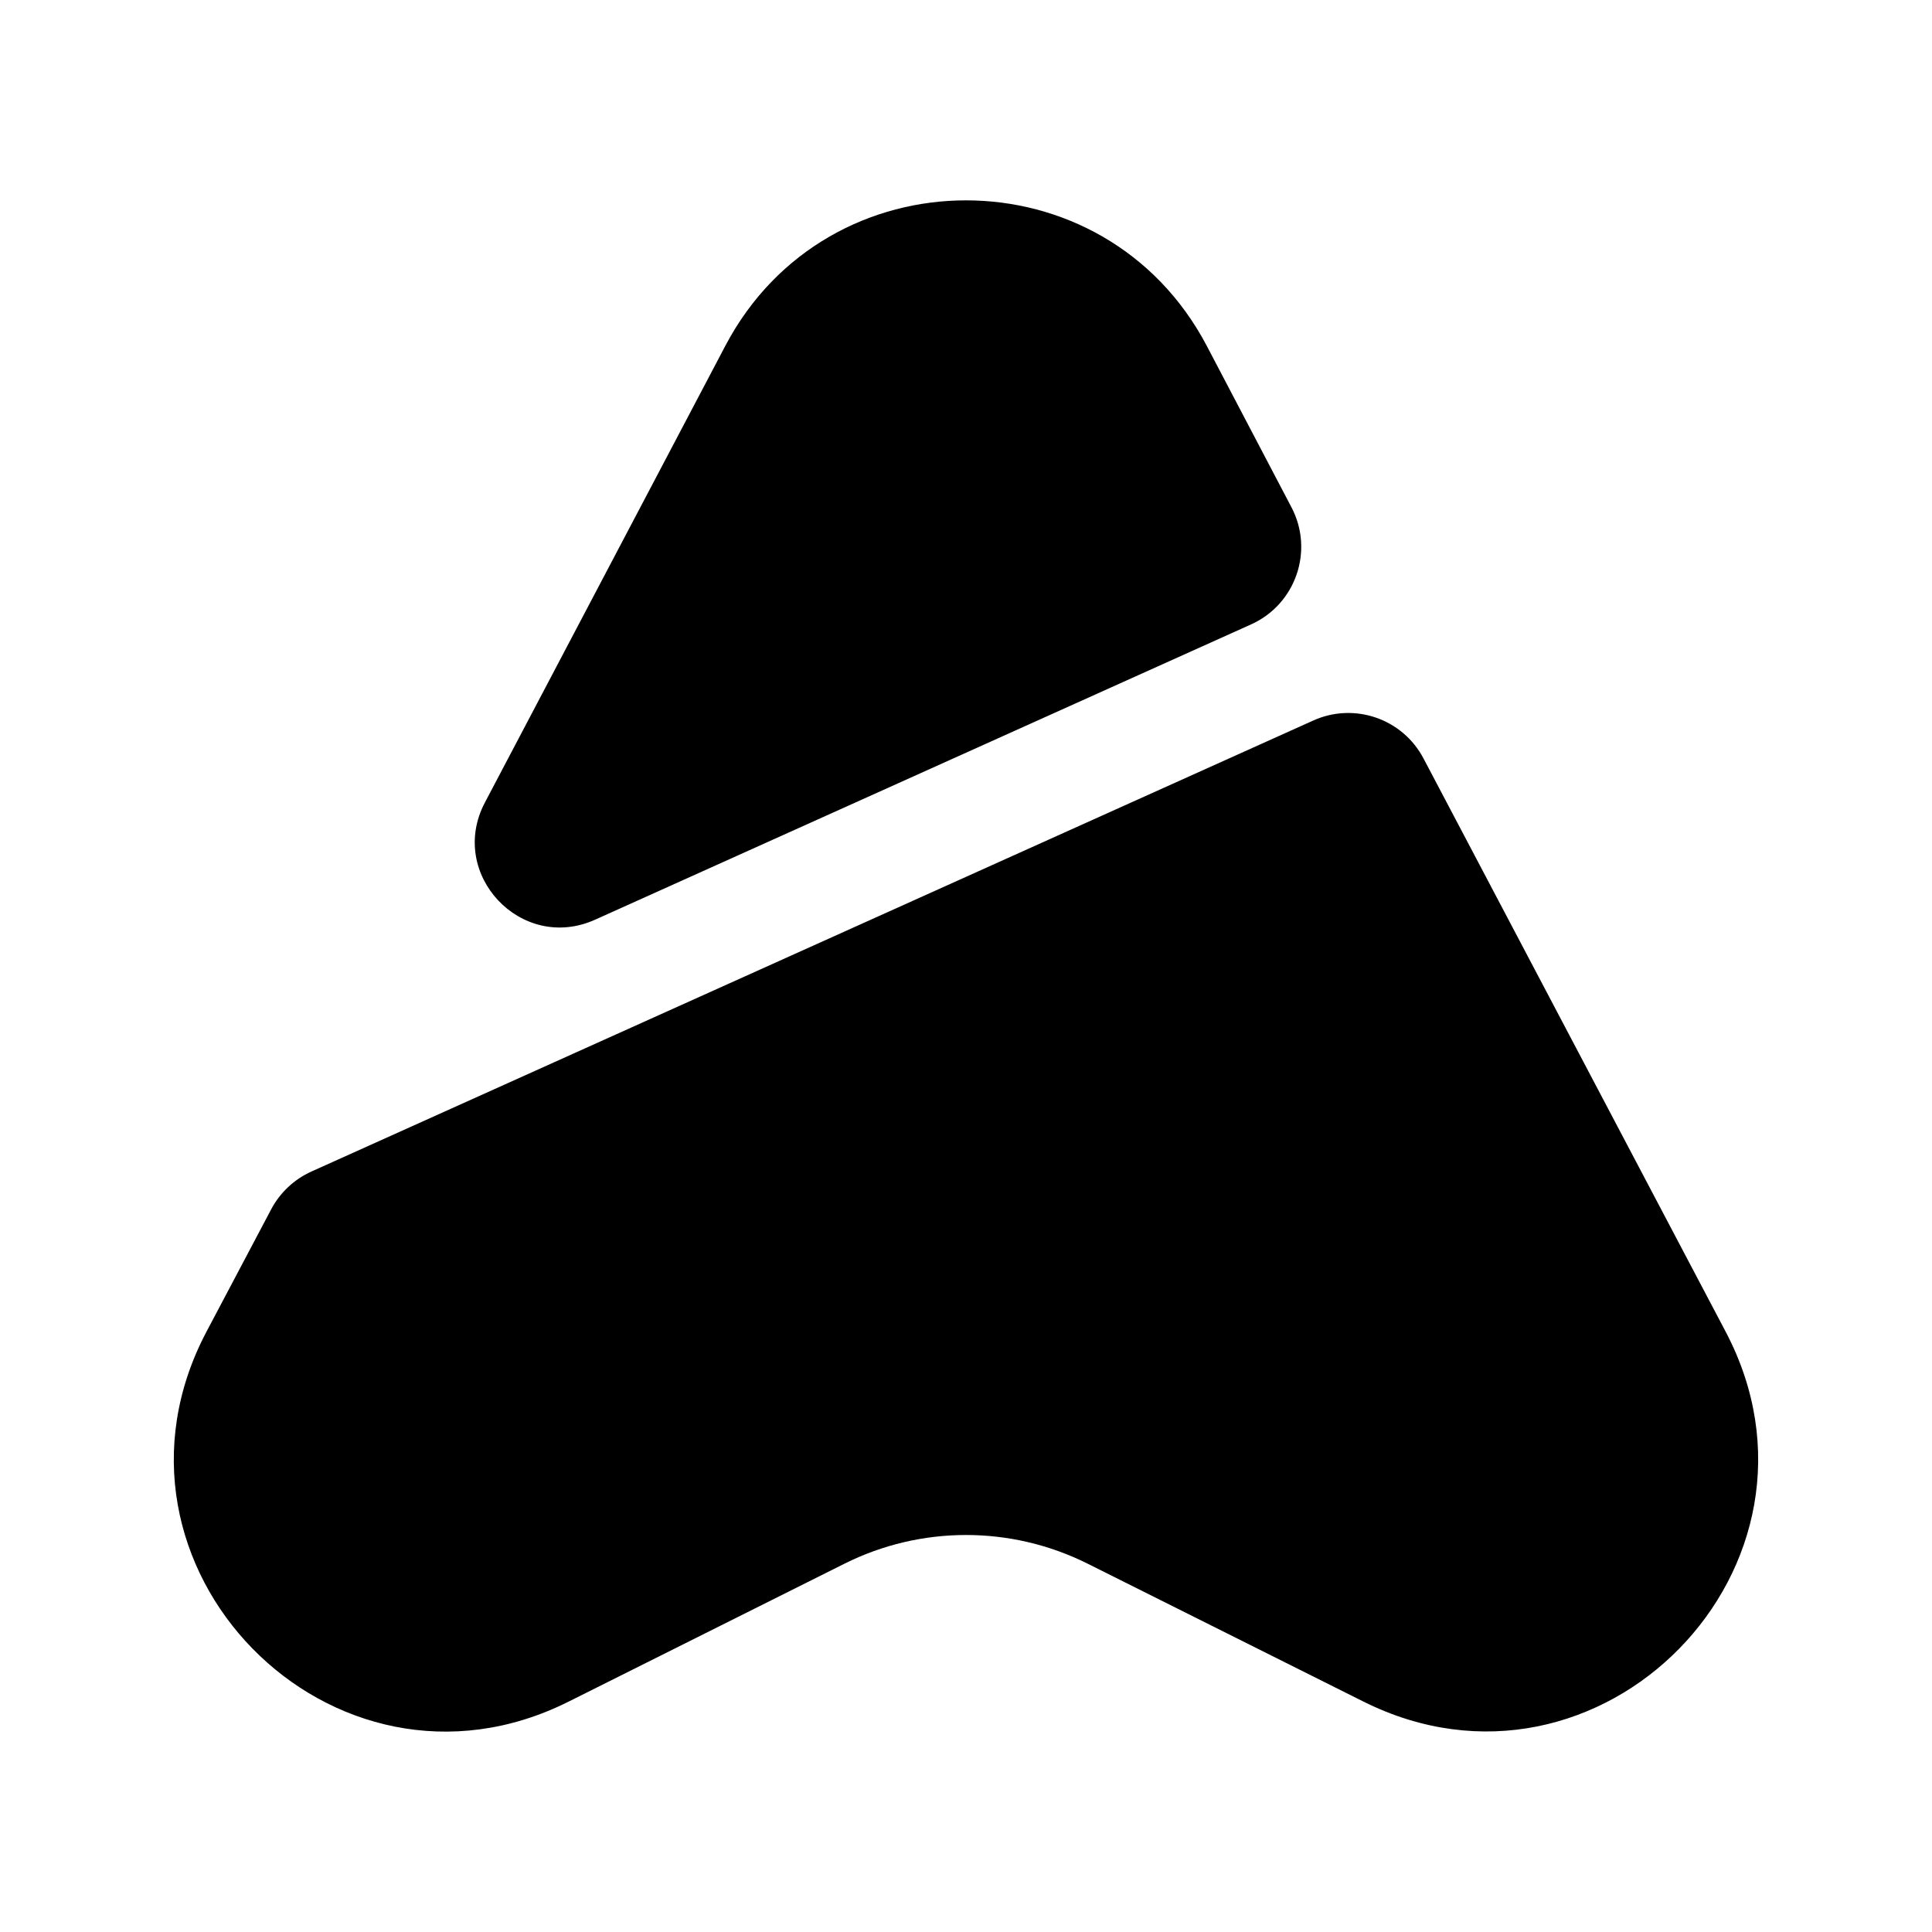
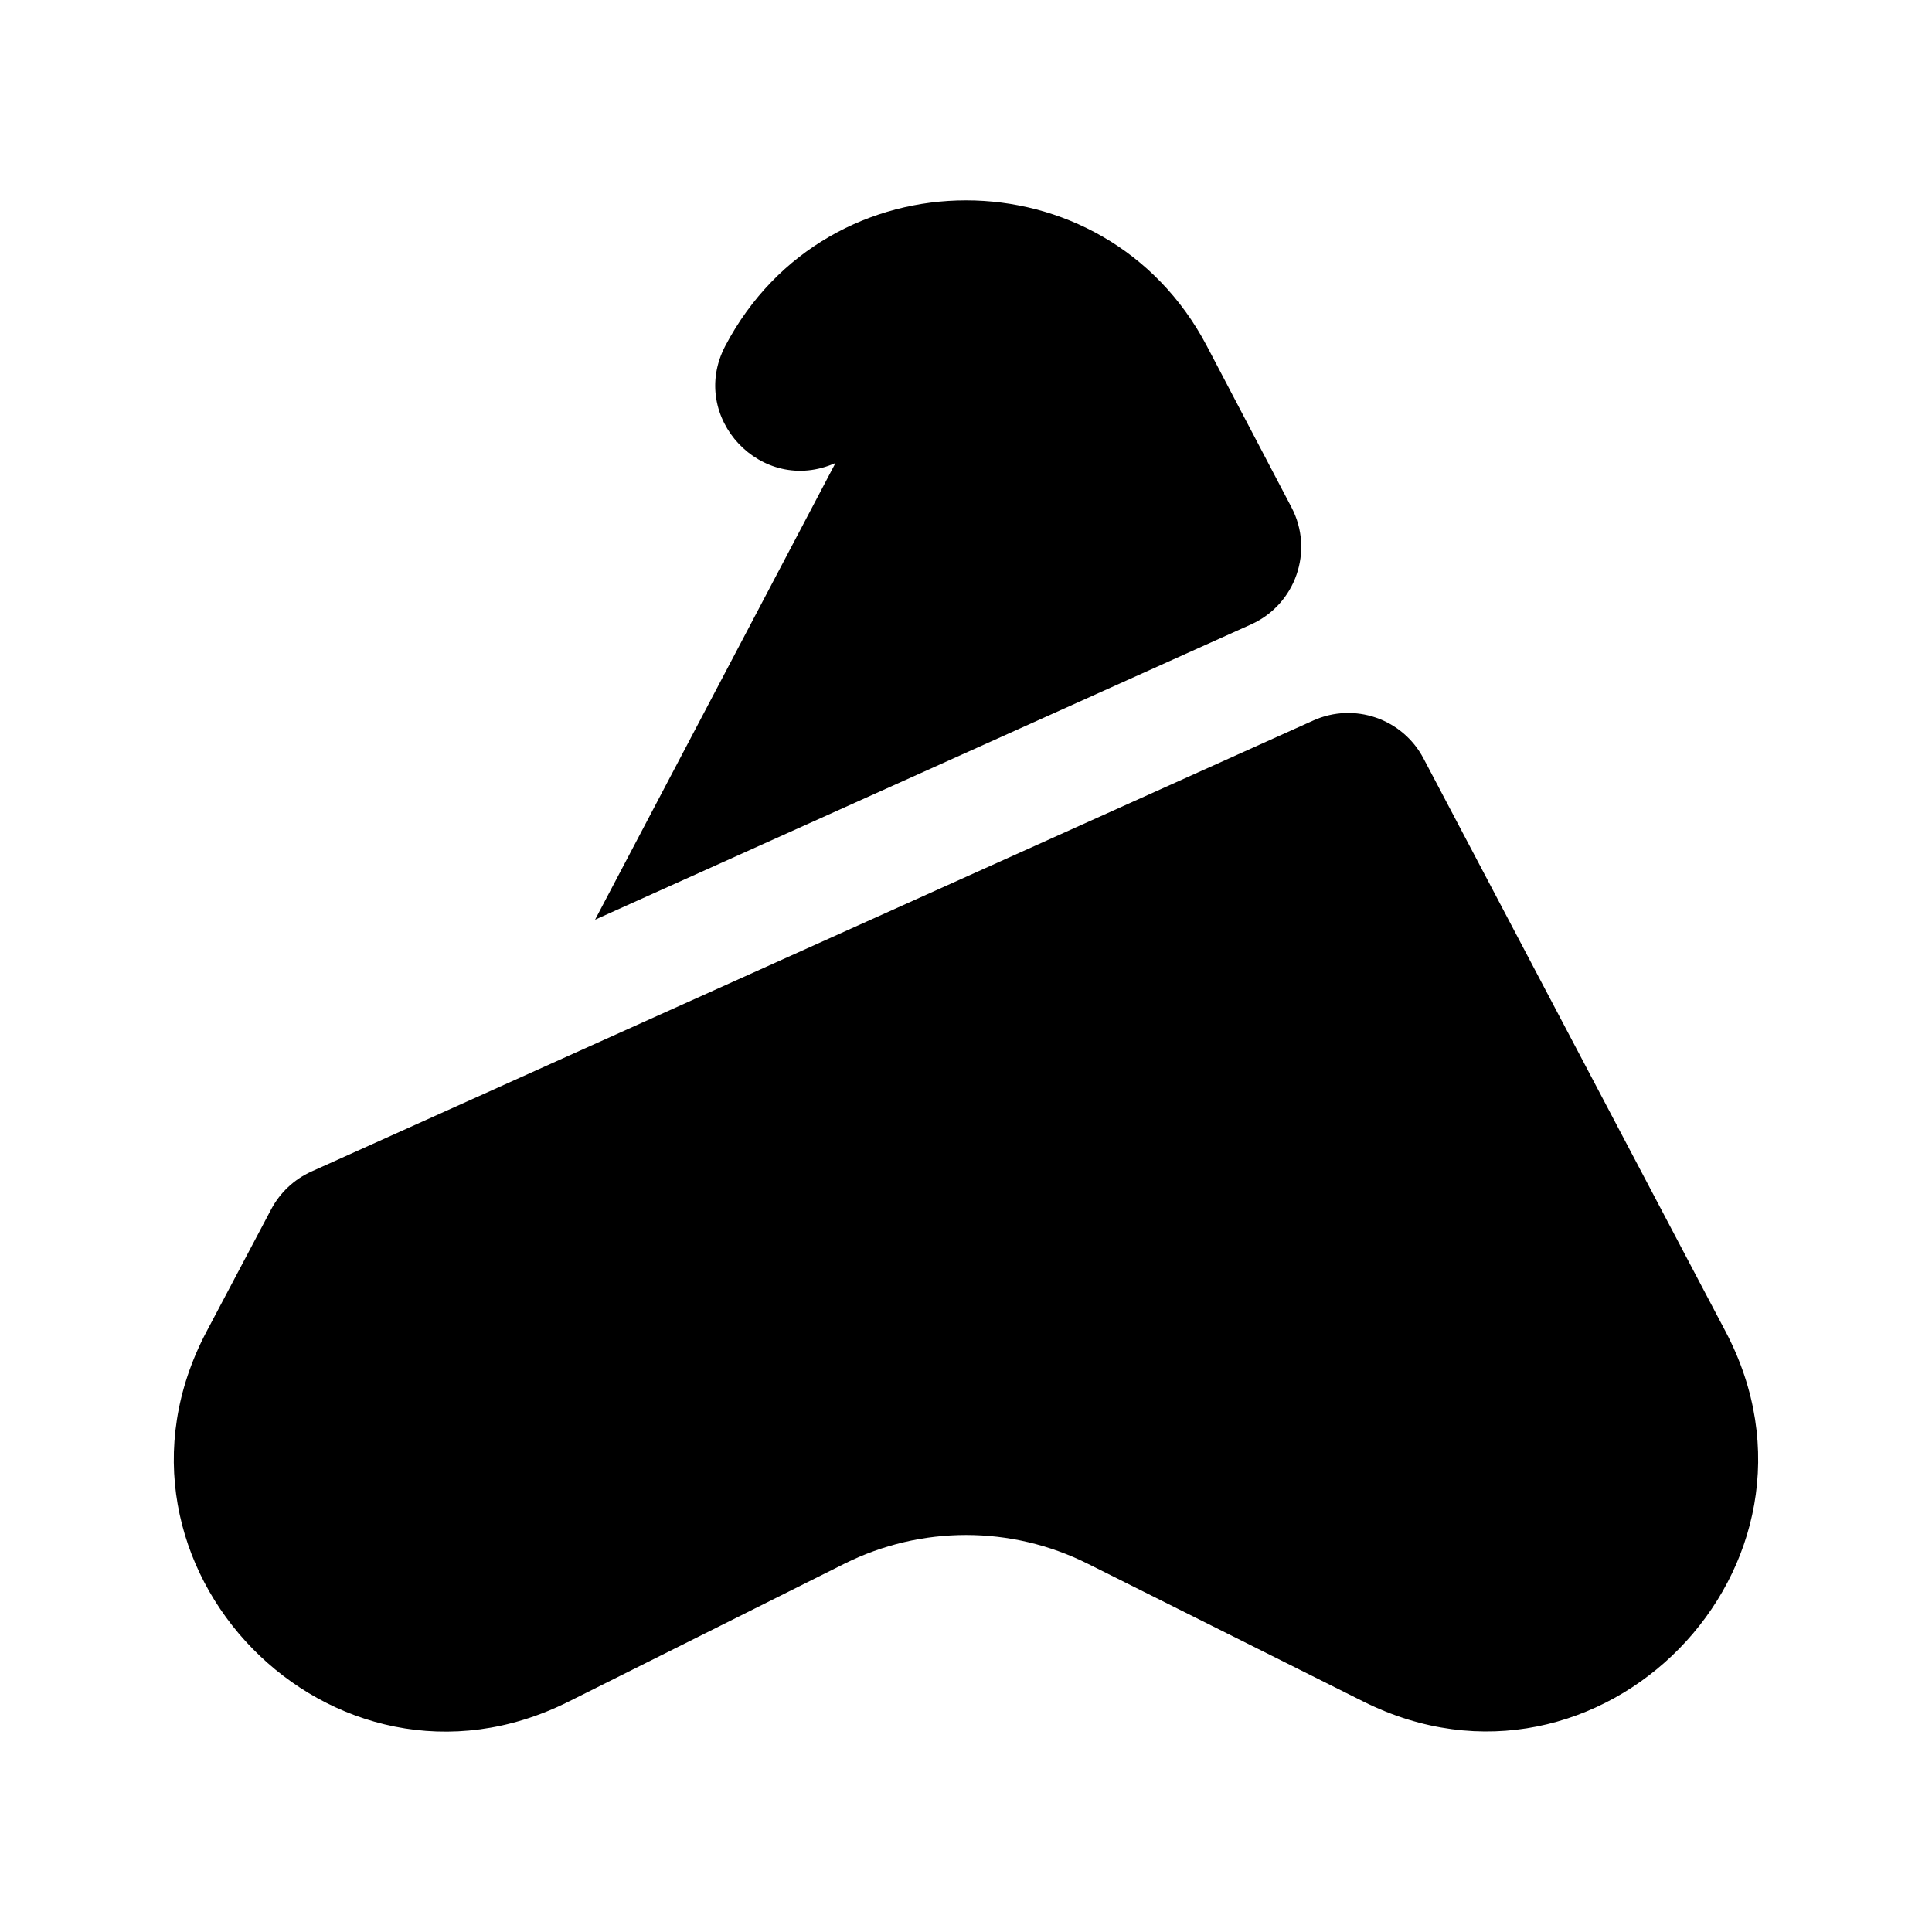
<svg xmlns="http://www.w3.org/2000/svg" fill="#000000" width="800px" height="800px" version="1.1" viewBox="144 144 512 512">
-   <path d="m505.31 594.93-73.062-36.531c-20.289-10.145-44.172-10.145-64.461 0l-73.145 36.57c-62.664 31.332-128.65-36.164-95.898-98.102l17.117-32.379c2.344-4.434 6.102-7.961 10.672-10.02l265.51-119.53c10.855-4.887 23.641-0.488 29.191 10.043l80.055 151.88c32.66 61.965-33.332 129.39-95.98 98.066zm-203.61-207.2 173.85-78.258c11.836-5.328 16.738-19.527 10.707-31.023l-22.461-42.812c-27.047-51.387-100.53-51.387-127.57 0l-63.723 121.04c-9.988 18.969 9.648 39.852 29.195 31.051z" />
+   <path d="m505.31 594.93-73.062-36.531c-20.289-10.145-44.172-10.145-64.461 0l-73.145 36.57c-62.664 31.332-128.65-36.164-95.898-98.102l17.117-32.379c2.344-4.434 6.102-7.961 10.672-10.02l265.51-119.53c10.855-4.887 23.641-0.488 29.191 10.043l80.055 151.88c32.66 61.965-33.332 129.39-95.98 98.066zm-203.61-207.2 173.85-78.258c11.836-5.328 16.738-19.527 10.707-31.023l-22.461-42.812c-27.047-51.387-100.53-51.387-127.57 0c-9.988 18.969 9.648 39.852 29.195 31.051z" />
</svg>